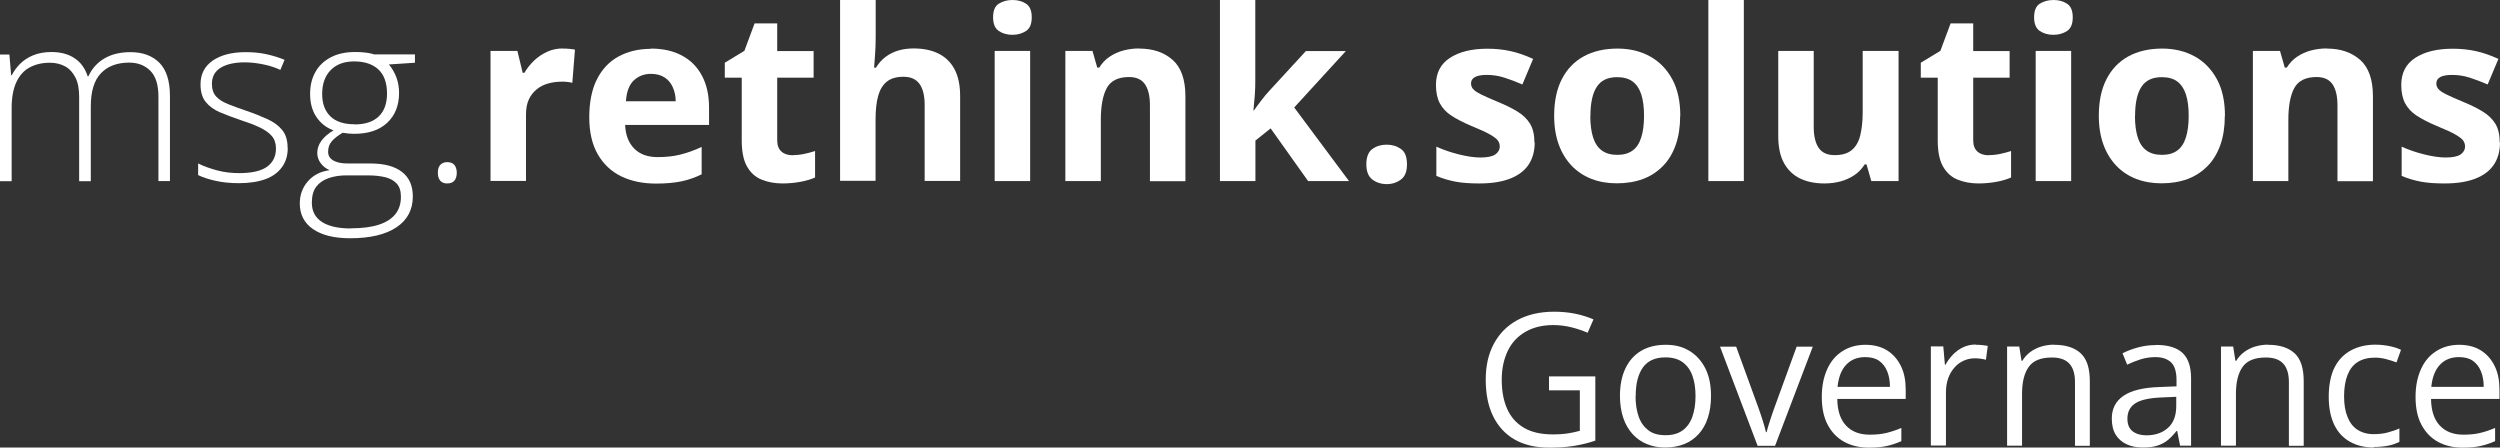
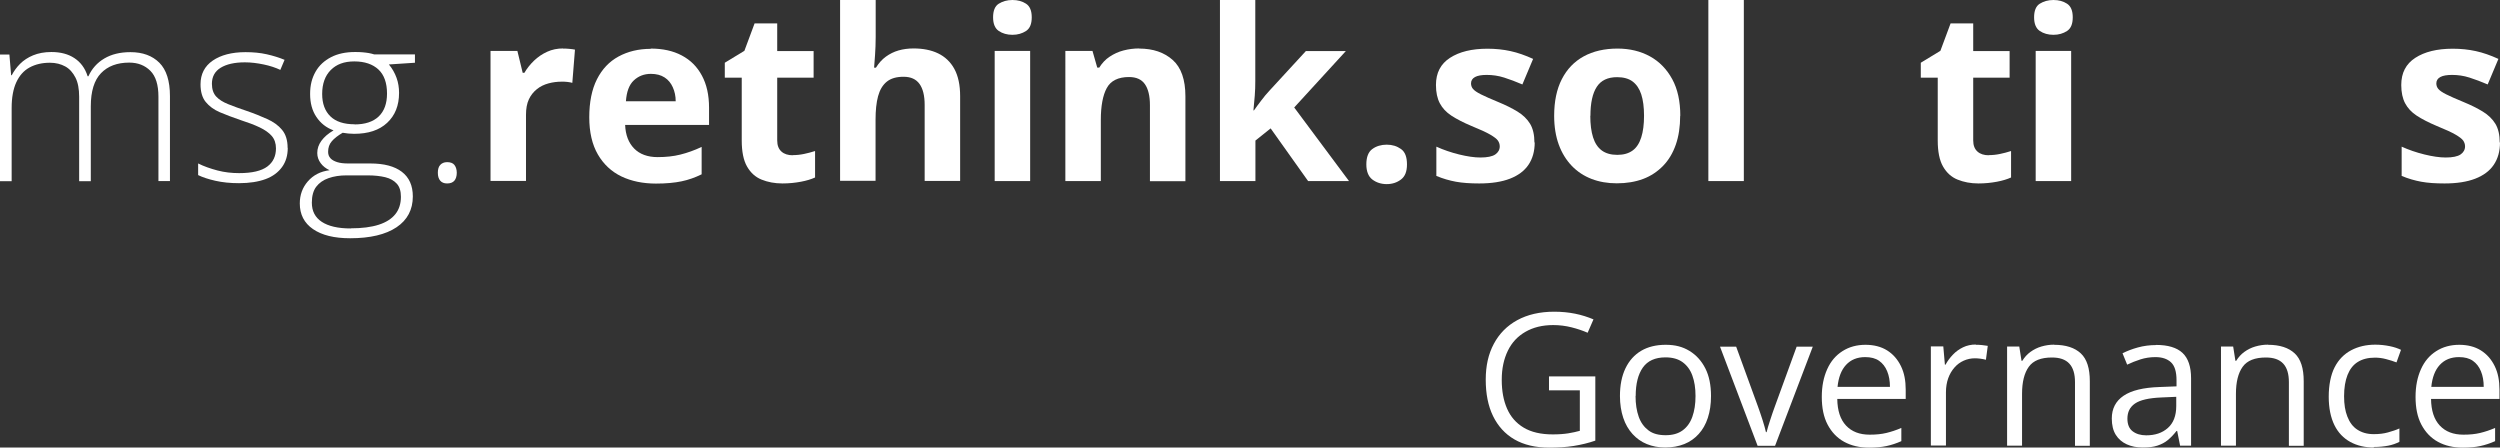
<svg xmlns="http://www.w3.org/2000/svg" version="1.1" id="Ebene_2_00000003089488218989553260000017644568594951703711_" x="0px" y="0px" viewBox="0 0 188.88 33.81" style="enable-background:new 0 0 188.88 33.81;" xml:space="preserve">
  <rect x="0" y="0" width="188.88" height="33.81" fill="#333333" stroke="none" />
  <style type="text/css">
	.st0{fill:#FFFFFF;}
</style>
  <g id="Ebene_1-2">
    <g>
      <path class="st0" d="M9.86,3.94c0.92,0,1.65,0.27,2.18,0.8s0.8,1.37,0.8,2.52    v6.42h-0.87V7.3c0-0.88-0.2-1.54-0.61-1.95S10.42,4.73,9.76,4.73    c-0.91,0-1.62,0.27-2.13,0.8s-0.77,1.36-0.77,2.5v5.66H5.98V7.31    c0-0.59-0.09-1.08-0.28-1.45s-0.44-0.66-0.77-0.84S4.22,4.74,3.77,4.74    c-0.59,0-1.1,0.12-1.54,0.36s-0.77,0.62-1,1.12S0.88,7.37,0.88,8.15v5.54h-0.89    V4.12h0.72l0.13,1.56h0.05C1.05,5.37,1.26,5.08,1.52,4.82s0.59-0.48,0.98-0.64    s0.85-0.25,1.38-0.25c0.69,0,1.27,0.15,1.74,0.46s0.81,0.76,1,1.37h0.06    c0.26-0.57,0.66-1.02,1.2-1.34s1.2-0.48,1.96-0.48L9.86,3.94z" />
      <path class="st0" d="M21.74,11.17c0,0.57-0.14,1.05-0.43,1.45    s-0.7,0.71-1.24,0.91s-1.22,0.31-2.01,0.31c-0.66,0-1.25-0.06-1.78-0.18    s-0.96-0.26-1.31-0.43v-0.88c0.44,0.22,0.93,0.39,1.46,0.53    s1.08,0.2,1.64,0.2c0.98,0,1.69-0.17,2.13-0.5s0.65-0.79,0.65-1.37    c0-0.38-0.11-0.7-0.32-0.94s-0.52-0.46-0.92-0.65S18.73,9.25,18.17,9.07    c-0.59-0.2-1.11-0.4-1.56-0.59s-0.81-0.46-1.07-0.78    s-0.39-0.77-0.39-1.33c0-0.77,0.31-1.37,0.92-1.79s1.44-0.64,2.48-0.64    c0.57,0,1.11,0.05,1.6,0.16C20.64,4.21,21.09,4.35,21.5,4.52l-0.32,0.76    c-0.36-0.17-0.78-0.31-1.26-0.41S18.97,4.71,18.5,4.71    c-0.78,0-1.39,0.14-1.83,0.41s-0.66,0.68-0.66,1.21    c0,0.41,0.11,0.73,0.32,0.96S16.84,7.71,17.24,7.87s0.86,0.33,1.4,0.51    c0.56,0.19,1.07,0.4,1.54,0.61s0.85,0.48,1.13,0.82    s0.42,0.79,0.42,1.36L21.74,11.17z" />
      <path class="st0" d="M26.45,18c-1.2,0-2.13-0.23-2.8-0.69s-1-1.11-1-1.94    c0-0.64,0.2-1.2,0.61-1.67s0.95-0.75,1.64-0.84    c-0.28-0.13-0.5-0.3-0.67-0.53s-0.26-0.48-0.26-0.77    c0-0.33,0.1-0.63,0.31-0.92s0.51-0.55,0.92-0.79    c-0.55-0.2-0.98-0.54-1.3-1.02s-0.47-1.05-0.47-1.73    s0.14-1.2,0.41-1.68s0.67-0.84,1.17-1.1s1.11-0.39,1.8-0.39    c0.21,0,0.4,0,0.58,0.02s0.33,0.03,0.48,0.06    C28.02,4.04,28.15,4.07,28.27,4.11h3.08v0.63l-1.97,0.13    c0.26,0.31,0.45,0.65,0.58,1.01S30.15,6.62,30.15,7.02    c0,0.95-0.3,1.7-0.9,2.26s-1.43,0.83-2.5,0.83    c-0.29,0-0.58-0.03-0.86-0.08c-0.36,0.21-0.63,0.42-0.82,0.64    s-0.28,0.48-0.28,0.8c0,0.2,0.06,0.36,0.18,0.49    s0.29,0.22,0.51,0.29s0.5,0.1,0.82,0.1h1.68c1.04,0,1.83,0.21,2.38,0.63    s0.83,1.04,0.83,1.86c0,1-0.41,1.78-1.23,2.33S27.97,18,26.46,18H26.45z     M26.51,17.25c0.84,0,1.54-0.09,2.1-0.27s0.98-0.45,1.26-0.8    s0.42-0.79,0.42-1.31c0-0.43-0.1-0.76-0.31-0.99s-0.5-0.4-0.87-0.49    s-0.82-0.14-1.33-0.14h-1.6c-0.51,0-0.96,0.07-1.36,0.21    s-0.71,0.36-0.93,0.65s-0.33,0.7-0.33,1.2c0,0.64,0.25,1.12,0.75,1.45    s1.23,0.5,2.19,0.5L26.51,17.25z M26.79,9.4c0.79,0,1.4-0.2,1.82-0.6    s0.63-0.98,0.63-1.73c0-0.81-0.22-1.42-0.65-1.82s-1.04-0.61-1.82-0.61    s-1.35,0.22-1.78,0.65s-0.65,1.04-0.65,1.81c0,0.73,0.21,1.29,0.62,1.69    s1.02,0.6,1.83,0.6V9.4z" />
      <path class="st0" d="M33.08,13.05c0-0.26,0.06-0.46,0.18-0.59s0.29-0.21,0.52-0.21    c0.25,0,0.44,0.07,0.55,0.21s0.18,0.34,0.18,0.59s-0.06,0.46-0.18,0.6    s-0.3,0.21-0.55,0.21c-0.23,0-0.4-0.07-0.52-0.21S33.08,13.31,33.08,13.05z" />
      <path class="st0" d="M42.53,3.67c0.13,0,0.29,0,0.47,0.02S43.32,3.72,43.44,3.75    l-0.2,2.51C43.15,6.23,43.03,6.21,42.87,6.19s-0.3-0.02-0.42-0.02    c-0.35,0-0.68,0.04-1.01,0.13s-0.62,0.23-0.87,0.43s-0.46,0.45-0.61,0.77    s-0.22,0.71-0.22,1.17v5h-2.68V3.85h2.03L39.49,5.5h0.13    c0.19-0.33,0.44-0.64,0.73-0.92s0.62-0.5,0.99-0.67s0.77-0.25,1.21-0.25    L42.53,3.67z" />
      <path class="st0" d="M49.16,3.67c0.91,0,1.69,0.17,2.35,0.52S52.67,5.04,53.03,5.71    s0.54,1.47,0.54,2.43v1.3h-6.34c0.03,0.76,0.26,1.35,0.68,1.78    s1.02,0.65,1.77,0.65c0.63,0,1.2-0.06,1.72-0.19    s1.06-0.32,1.61-0.58v2.07c-0.49,0.24-0.99,0.42-1.52,0.53    s-1.17,0.17-1.93,0.17c-0.98,0-1.86-0.18-2.61-0.54    s-1.35-0.92-1.78-1.66s-0.65-1.68-0.65-2.81s0.19-2.1,0.58-2.87    s0.93-1.34,1.63-1.72s1.51-0.58,2.43-0.58L49.16,3.67z M49.18,5.58    c-0.52,0-0.95,0.17-1.3,0.5s-0.54,0.86-0.59,1.57h3.76    c0-0.4-0.08-0.75-0.22-1.06s-0.34-0.56-0.62-0.74s-0.62-0.27-1.04-0.27    L49.18,5.58z" />
      <path class="st0" d="M59.89,11.72c0.29,0,0.58-0.03,0.86-0.09    S61.31,11.5,61.58,11.41v2c-0.29,0.13-0.64,0.24-1.07,0.32    s-0.89,0.13-1.39,0.13c-0.59,0-1.11-0.1-1.58-0.29    s-0.83-0.52-1.1-0.99s-0.4-1.13-0.4-1.97V5.87h-1.28V4.74    l1.48-0.9l0.77-2.07h1.71v2.09h2.75v2.01h-2.75v4.74    c0,0.38,0.11,0.65,0.32,0.84s0.5,0.28,0.85,0.28V11.72z" />
      <path class="st0" d="M66.16,0v2.79c0,0.49-0.02,0.95-0.05,1.39s-0.06,0.75-0.07,0.93    h0.14c0.21-0.34,0.46-0.62,0.75-0.83s0.61-0.37,0.96-0.47    s0.73-0.15,1.13-0.15c0.71,0,1.33,0.12,1.85,0.37    s0.94,0.64,1.23,1.17s0.44,1.22,0.44,2.06v6.41h-2.68V7.93    c0-0.7-0.13-1.23-0.39-1.59s-0.66-0.54-1.2-0.54s-0.96,0.12-1.27,0.37    S66.47,6.79,66.34,7.27s-0.19,1.07-0.19,1.77v4.62h-2.68V0h2.68H66.16z" />
      <path class="st0" d="M76.49,0c0.4,0,0.74,0.09,1.03,0.28s0.43,0.53,0.43,1.03    s-0.14,0.84-0.43,1.03s-0.63,0.29-1.03,0.29s-0.75-0.1-1.03-0.29    s-0.43-0.53-0.43-1.03s0.14-0.85,0.43-1.03S76.09,0,76.49,0z M77.83,3.85v9.83    h-2.68V3.85H77.83z" />
      <path class="st0" d="M86.07,3.67c1.05,0,1.89,0.29,2.53,0.86s0.96,1.49,0.96,2.75    v6.41h-2.68V7.95c0-0.7-0.13-1.23-0.38-1.59s-0.65-0.54-1.2-0.54    c-0.82,0-1.38,0.28-1.68,0.83s-0.45,1.36-0.45,2.41v4.62h-2.68V3.85    h2.05l0.36,1.26h0.15c0.21-0.34,0.47-0.62,0.79-0.83    s0.66-0.37,1.05-0.47s0.78-0.15,1.19-0.15L86.07,3.67z" />
      <path class="st0" d="M94.84,0v6.12c0,0.37-0.01,0.74-0.04,1.11    s-0.06,0.74-0.1,1.11h0.04c0.18-0.26,0.37-0.51,0.56-0.76    s0.39-0.5,0.61-0.73l2.75-2.99h3.02l-3.9,4.26l4.14,5.56h-3.09l-2.83-3.98    l-1.15,0.92v3.06h-2.68V0h2.68H94.84z" />
      <path class="st0" d="M103.23,12.42c0-0.55,0.15-0.94,0.45-1.16    s0.67-0.33,1.09-0.33s0.77,0.11,1.08,0.33s0.45,0.61,0.45,1.16    s-0.15,0.91-0.45,1.14s-0.66,0.35-1.08,0.35s-0.79-0.12-1.09-0.35    S103.23,12.94,103.23,12.42z" />
      <path class="st0" d="M115.95,10.76c0,0.67-0.16,1.23-0.47,1.69    s-0.78,0.81-1.4,1.05s-1.39,0.36-2.32,0.36    c-0.69,0-1.27-0.04-1.76-0.13s-0.98-0.23-1.48-0.44v-2.21    c0.53,0.24,1.11,0.44,1.72,0.59s1.15,0.23,1.61,0.23    c0.52,0,0.9-0.08,1.12-0.23s0.34-0.36,0.34-0.61    c0-0.16-0.05-0.31-0.14-0.44s-0.29-0.28-0.58-0.45    s-0.77-0.39-1.41-0.65c-0.62-0.26-1.12-0.52-1.52-0.78    s-0.69-0.58-0.88-0.94s-0.29-0.82-0.29-1.38    c0-0.91,0.35-1.59,1.06-2.05s1.65-0.69,2.83-0.69    c0.61,0,1.19,0.06,1.74,0.18s1.12,0.32,1.71,0.59l-0.81,1.93    c-0.49-0.21-0.94-0.38-1.38-0.52s-0.87-0.2-1.31-0.2    c-0.39,0-0.69,0.05-0.89,0.16s-0.3,0.27-0.3,0.48    c0,0.16,0.05,0.3,0.15,0.42s0.3,0.26,0.6,0.41    s0.73,0.34,1.31,0.58c0.56,0.23,1.04,0.47,1.45,0.72    s0.73,0.56,0.95,0.92s0.33,0.84,0.33,1.42L115.95,10.76z" />
      <path class="st0" d="M126.94,8.75c0,0.82-0.11,1.55-0.33,2.18    s-0.54,1.17-0.96,1.6s-0.92,0.77-1.51,0.99s-1.25,0.33-1.99,0.33    c-0.69,0-1.33-0.11-1.9-0.33s-1.08-0.55-1.5-0.99s-0.75-0.97-0.98-1.6    S117.42,9.57,117.42,8.75c0-1.09,0.19-2.01,0.58-2.77    s0.94-1.33,1.65-1.72s1.57-0.59,2.56-0.59    c0.92,0,1.74,0.2,2.45,0.59s1.27,0.97,1.68,1.72S126.95,7.66,126.95,8.75    H126.94z M120.15,8.75c0,0.64,0.07,1.19,0.21,1.63s0.36,0.77,0.66,0.99    s0.69,0.33,1.17,0.33s0.86-0.11,1.16-0.33s0.51-0.55,0.65-0.99    S124.21,9.4,124.21,8.75s-0.07-1.19-0.21-1.62s-0.36-0.75-0.65-0.97    s-0.69-0.33-1.17-0.33c-0.71,0-1.22,0.24-1.54,0.73    S120.16,7.78,120.16,8.75H120.15z" />
      <path class="st0" d="M131.75,13.68h-2.68V0H131.75V13.68z" />
-       <path class="st0" d="M143.44,3.85v9.83h-2.06l-0.36-1.26h-0.14    c-0.21,0.33-0.47,0.61-0.79,0.82s-0.67,0.37-1.05,0.47    s-0.78,0.15-1.19,0.15c-0.7,0-1.32-0.12-1.84-0.37    s-0.93-0.64-1.22-1.16s-0.44-1.21-0.44-2.06V3.85h2.68v5.74    c0,0.7,0.13,1.23,0.38,1.59s0.65,0.54,1.2,0.54s0.97-0.12,1.28-0.37    s0.53-0.62,0.65-1.1s0.19-1.07,0.19-1.77V3.85h2.68H143.44z" />
      <path class="st0" d="M150.25,11.72c0.29,0,0.58-0.03,0.86-0.09    s0.56-0.13,0.83-0.22v2c-0.29,0.13-0.64,0.24-1.07,0.32    s-0.89,0.13-1.39,0.13c-0.59,0-1.11-0.1-1.58-0.29    s-0.83-0.52-1.1-0.99s-0.4-1.13-0.4-1.97V5.87h-1.28V4.74    l1.48-0.9l0.77-2.07h1.71v2.09h2.75v2.01h-2.75v4.74    c0,0.38,0.11,0.65,0.32,0.84s0.5,0.28,0.85,0.28L150.25,11.72z" />
      <path class="st0" d="M155.14,0c0.4,0,0.74,0.09,1.03,0.28s0.43,0.53,0.43,1.03    s-0.14,0.84-0.43,1.03s-0.63,0.29-1.03,0.29s-0.75-0.1-1.03-0.29    s-0.43-0.53-0.43-1.03s0.14-0.85,0.43-1.03S154.74,0,155.14,0z M156.48,3.85v9.83    h-2.68V3.85H156.48z" />
-       <path class="st0" d="M168.09,8.75c0,0.82-0.11,1.55-0.33,2.18    s-0.54,1.17-0.96,1.6s-0.92,0.77-1.51,0.99s-1.25,0.33-1.99,0.33    c-0.69,0-1.33-0.11-1.9-0.33s-1.08-0.55-1.5-0.99s-0.75-0.97-0.98-1.6    S158.57,9.57,158.57,8.75c0-1.09,0.19-2.01,0.58-2.77    s0.94-1.33,1.65-1.72s1.57-0.59,2.56-0.59    c0.92,0,1.74,0.2,2.45,0.59s1.27,0.97,1.68,1.72S168.1,7.66,168.1,8.75    H168.09z M161.3,8.75c0,0.64,0.07,1.19,0.21,1.63s0.36,0.77,0.66,0.99    s0.69,0.33,1.17,0.33s0.86-0.11,1.16-0.33s0.51-0.55,0.65-0.99    S165.36,9.4,165.36,8.75s-0.07-1.19-0.21-1.62s-0.36-0.75-0.65-0.97    s-0.69-0.33-1.17-0.33c-0.71,0-1.22,0.24-1.54,0.73    S161.31,7.78,161.31,8.75H161.3z" />
-       <path class="st0" d="M175.79,3.67c1.05,0,1.89,0.29,2.53,0.86s0.96,1.49,0.96,2.75    v6.41h-2.68V7.95c0-0.7-0.13-1.23-0.38-1.59s-0.65-0.54-1.2-0.54    c-0.82,0-1.38,0.28-1.68,0.83s-0.45,1.36-0.45,2.41v4.62h-2.68V3.85    h2.05l0.36,1.26h0.15c0.21-0.34,0.47-0.62,0.79-0.83    s0.66-0.37,1.05-0.47s0.78-0.15,1.19-0.15L175.79,3.67z" />
      <path class="st0" d="M188.88,10.76c0,0.67-0.16,1.23-0.47,1.69    s-0.78,0.81-1.4,1.05s-1.39,0.36-2.32,0.36    c-0.69,0-1.27-0.04-1.76-0.13s-0.98-0.23-1.48-0.44v-2.21    c0.53,0.24,1.11,0.44,1.72,0.59s1.15,0.23,1.61,0.23    c0.52,0,0.9-0.08,1.12-0.23s0.34-0.36,0.34-0.61    c0-0.16-0.05-0.31-0.14-0.44s-0.29-0.28-0.58-0.45    S184.75,9.78,184.11,9.52c-0.62-0.26-1.12-0.52-1.52-0.78    s-0.69-0.58-0.88-0.94s-0.29-0.82-0.29-1.38    c0-0.91,0.35-1.59,1.06-2.05s1.65-0.69,2.83-0.69    c0.61,0,1.19,0.06,1.74,0.18s1.12,0.32,1.71,0.59l-0.81,1.93    c-0.49-0.21-0.94-0.38-1.38-0.52s-0.87-0.2-1.31-0.2    c-0.39,0-0.69,0.05-0.89,0.16s-0.3,0.27-0.3,0.48    c0,0.16,0.05,0.3,0.15,0.42s0.3,0.26,0.6,0.41    s0.73,0.34,1.31,0.58c0.56,0.23,1.04,0.47,1.45,0.72    s0.73,0.56,0.95,0.92s0.33,0.84,0.33,1.42L188.88,10.76z" />
      <path class="st0" d="M117.04,28.44h3.49v4.85c-0.52,0.18-1.06,0.31-1.62,0.4    s-1.17,0.13-1.86,0.13c-1.04,0-1.92-0.21-2.63-0.62    s-1.25-1.01-1.62-1.77s-0.55-1.68-0.55-2.74s0.2-1.94,0.61-2.71    s1-1.37,1.77-1.79s1.7-0.64,2.79-0.64c0.56,0,1.08,0.05,1.58,0.15    s0.96,0.25,1.39,0.43l-0.44,1.01c-0.37-0.16-0.78-0.3-1.22-0.41    s-0.9-0.17-1.38-0.17c-0.82,0-1.51,0.17-2.1,0.51    s-1.03,0.81-1.33,1.43s-0.46,1.34-0.46,2.19s0.13,1.56,0.4,2.18    s0.69,1.1,1.26,1.44s1.3,0.51,2.2,0.51    c0.45,0,0.84-0.03,1.16-0.08s0.62-0.12,0.88-0.19v-3.06h-2.33v-1.04    L117.04,28.44z" />
      <path class="st0" d="M129.27,29.92c0,0.62-0.08,1.16-0.24,1.65    c-0.16,0.49-0.39,0.89-0.69,1.22s-0.66,0.59-1.09,0.76    s-0.91,0.26-1.45,0.26c-0.5,0-0.96-0.09-1.38-0.26    s-0.78-0.43-1.08-0.76s-0.54-0.74-0.7-1.22s-0.25-1.03-0.25-1.65    c0-0.82,0.14-1.52,0.42-2.1s0.68-1.02,1.19-1.32    s1.13-0.45,1.85-0.45s1.28,0.15,1.79,0.46s0.91,0.75,1.2,1.32    S129.27,29.1,129.27,29.92z M123.57,29.92c0,0.6,0.08,1.12,0.24,1.57    s0.41,0.78,0.74,1.03s0.76,0.36,1.29,0.36s0.95-0.12,1.28-0.36    s0.58-0.58,0.74-1.03c0.16-0.45,0.24-0.96,0.24-1.57    s-0.08-1.11-0.24-1.55s-0.41-0.77-0.74-1.01S126.36,27,125.83,27    c-0.78,0-1.35,0.26-1.71,0.77S123.58,29,123.58,29.91L123.57,29.92z" />
      <path class="st0" d="M132.79,33.68l-2.84-7.49h1.22l1.65,4.53    c0.11,0.31,0.23,0.65,0.35,1.03c0.12,0.38,0.2,0.67,0.25,0.9h0.05    c0.05-0.23,0.15-0.53,0.27-0.91s0.24-0.72,0.35-1.02l1.65-4.53    h1.22l-2.85,7.49h-1.3H132.79z" />
      <path class="st0" d="M140.93,26.05c0.64,0,1.19,0.14,1.64,0.42    s0.8,0.68,1.05,1.19s0.36,1.1,0.36,1.78v0.7h-5.17    c0.01,0.88,0.23,1.55,0.66,2.01c0.43,0.46,1.02,0.69,1.79,0.69    c0.47,0,0.89-0.04,1.26-0.13S143.26,32.5,143.65,32.33v1    c-0.38,0.17-0.75,0.29-1.12,0.37s-0.81,0.12-1.32,0.12    c-0.72,0-1.35-0.15-1.88-0.44s-0.95-0.73-1.25-1.3    s-0.44-1.27-0.44-2.09s0.14-1.5,0.41-2.1s0.65-1.04,1.15-1.36    s1.08-0.48,1.75-0.48L140.93,26.05z M140.92,26.98    c-0.61,0-1.09,0.2-1.45,0.59s-0.57,0.95-0.64,1.66h3.96    c0-0.45-0.07-0.84-0.21-1.18s-0.34-0.6-0.61-0.79    S141.35,26.98,140.92,26.98z" />
      <path class="st0" d="M149.27,26.05c0.15,0,0.31,0,0.47,0.02    s0.31,0.04,0.44,0.06l-0.14,1.05c-0.12-0.03-0.26-0.06-0.41-0.08    s-0.29-0.03-0.42-0.03c-0.3,0-0.58,0.06-0.85,0.18    s-0.5,0.29-0.7,0.52s-0.36,0.5-0.47,0.81s-0.17,0.67-0.17,1.06v4.02    h-1.14v-7.49h0.94l0.12,1.38h0.05c0.15-0.28,0.34-0.53,0.56-0.76    s0.47-0.41,0.76-0.55s0.61-0.21,0.97-0.21L149.27,26.05z" />
      <path class="st0" d="M155.19,26.05c0.89,0,1.56,0.22,2.02,0.65    s0.68,1.13,0.68,2.1v4.88h-1.12v-4.81c0-0.62-0.14-1.09-0.43-1.4    s-0.72-0.46-1.31-0.46c-0.83,0-1.41,0.23-1.75,0.7    s-0.51,1.15-0.51,2.04v3.92h-1.13V26.18h0.92l0.17,1.08h0.06    c0.16-0.26,0.36-0.49,0.61-0.67s0.52-0.32,0.83-0.41    s0.63-0.14,0.96-0.14L155.19,26.05z" />
      <path class="st0" d="M162.9,26.06c0.89,0,1.56,0.2,1.99,0.6    s0.65,1.04,0.65,1.92v5.09h-0.83l-0.22-1.11h-0.05    c-0.21,0.27-0.43,0.5-0.66,0.69s-0.49,0.32-0.79,0.42    s-0.66,0.14-1.1,0.14c-0.46,0-0.86-0.08-1.21-0.24    s-0.63-0.4-0.83-0.72s-0.3-0.73-0.3-1.23    c0-0.75,0.3-1.32,0.89-1.72s1.49-0.62,2.71-0.66l1.29-0.05v-0.46    c0-0.65-0.14-1.1-0.42-1.36s-0.67-0.39-1.18-0.39    c-0.39,0-0.77,0.06-1.12,0.17s-0.69,0.25-1.01,0.4l-0.35-0.86    c0.34-0.17,0.72-0.32,1.16-0.44s0.9-0.18,1.38-0.18V26.06z     M164.42,29.98l-1.14,0.05c-0.93,0.04-1.59,0.19-1.98,0.46    s-0.57,0.65-0.57,1.14c0,0.43,0.13,0.75,0.39,0.95    s0.6,0.31,1.03,0.31c0.67,0,1.21-0.18,1.63-0.55    s0.64-0.92,0.64-1.66v-0.69V29.98z" />
      <path class="st0" d="M171.35,26.05c0.89,0,1.56,0.22,2.02,0.65    s0.68,1.13,0.68,2.1v4.88h-1.12v-4.81c0-0.62-0.14-1.09-0.43-1.4    s-0.72-0.46-1.31-0.46c-0.83,0-1.41,0.23-1.75,0.7    s-0.51,1.15-0.51,2.04v3.92h-1.13V26.18h0.92l0.17,1.08h0.06    c0.16-0.26,0.36-0.49,0.61-0.67s0.52-0.32,0.83-0.41    s0.63-0.14,0.96-0.14L171.35,26.05z" />
      <path class="st0" d="M179.35,33.81c-0.67,0-1.27-0.14-1.78-0.42    s-0.92-0.7-1.2-1.27s-0.43-1.29-0.43-2.15s0.15-1.65,0.45-2.23    s0.72-1,1.25-1.28s1.14-0.42,1.82-0.42c0.37,0,0.73,0.04,1.08,0.11    s0.63,0.17,0.86,0.28l-0.34,0.95c-0.23-0.09-0.49-0.17-0.79-0.25    s-0.58-0.11-0.84-0.11c-0.52,0-0.95,0.11-1.3,0.33    s-0.6,0.55-0.77,0.98s-0.26,0.97-0.26,1.6s0.08,1.12,0.25,1.55    s0.41,0.76,0.75,0.98s0.74,0.34,1.24,0.34c0.4,0,0.75-0.04,1.07-0.13    s0.61-0.18,0.87-0.3v1.01c-0.25,0.13-0.53,0.23-0.84,0.29    s-0.67,0.1-1.1,0.1L179.35,33.81z" />
      <path class="st0" d="M185.79,26.05c0.64,0,1.19,0.14,1.64,0.42    s0.8,0.68,1.05,1.19s0.36,1.1,0.36,1.78v0.7h-5.17    c0.01,0.88,0.23,1.55,0.66,2.01c0.43,0.46,1.02,0.69,1.79,0.69    c0.47,0,0.89-0.04,1.26-0.13S188.12,32.5,188.51,32.33v1    c-0.38,0.17-0.75,0.29-1.12,0.37s-0.81,0.12-1.32,0.12    c-0.72,0-1.35-0.15-1.88-0.44s-0.95-0.73-1.25-1.3    s-0.44-1.27-0.44-2.09s0.14-1.5,0.41-2.1s0.65-1.04,1.15-1.36    s1.08-0.48,1.75-0.48L185.79,26.05z M185.78,26.98    c-0.61,0-1.09,0.2-1.45,0.59s-0.57,0.95-0.64,1.66h3.96    c0-0.45-0.07-0.84-0.21-1.18s-0.34-0.6-0.61-0.79    S186.21,26.98,185.78,26.98z" />
    </g>
  </g>
</svg>